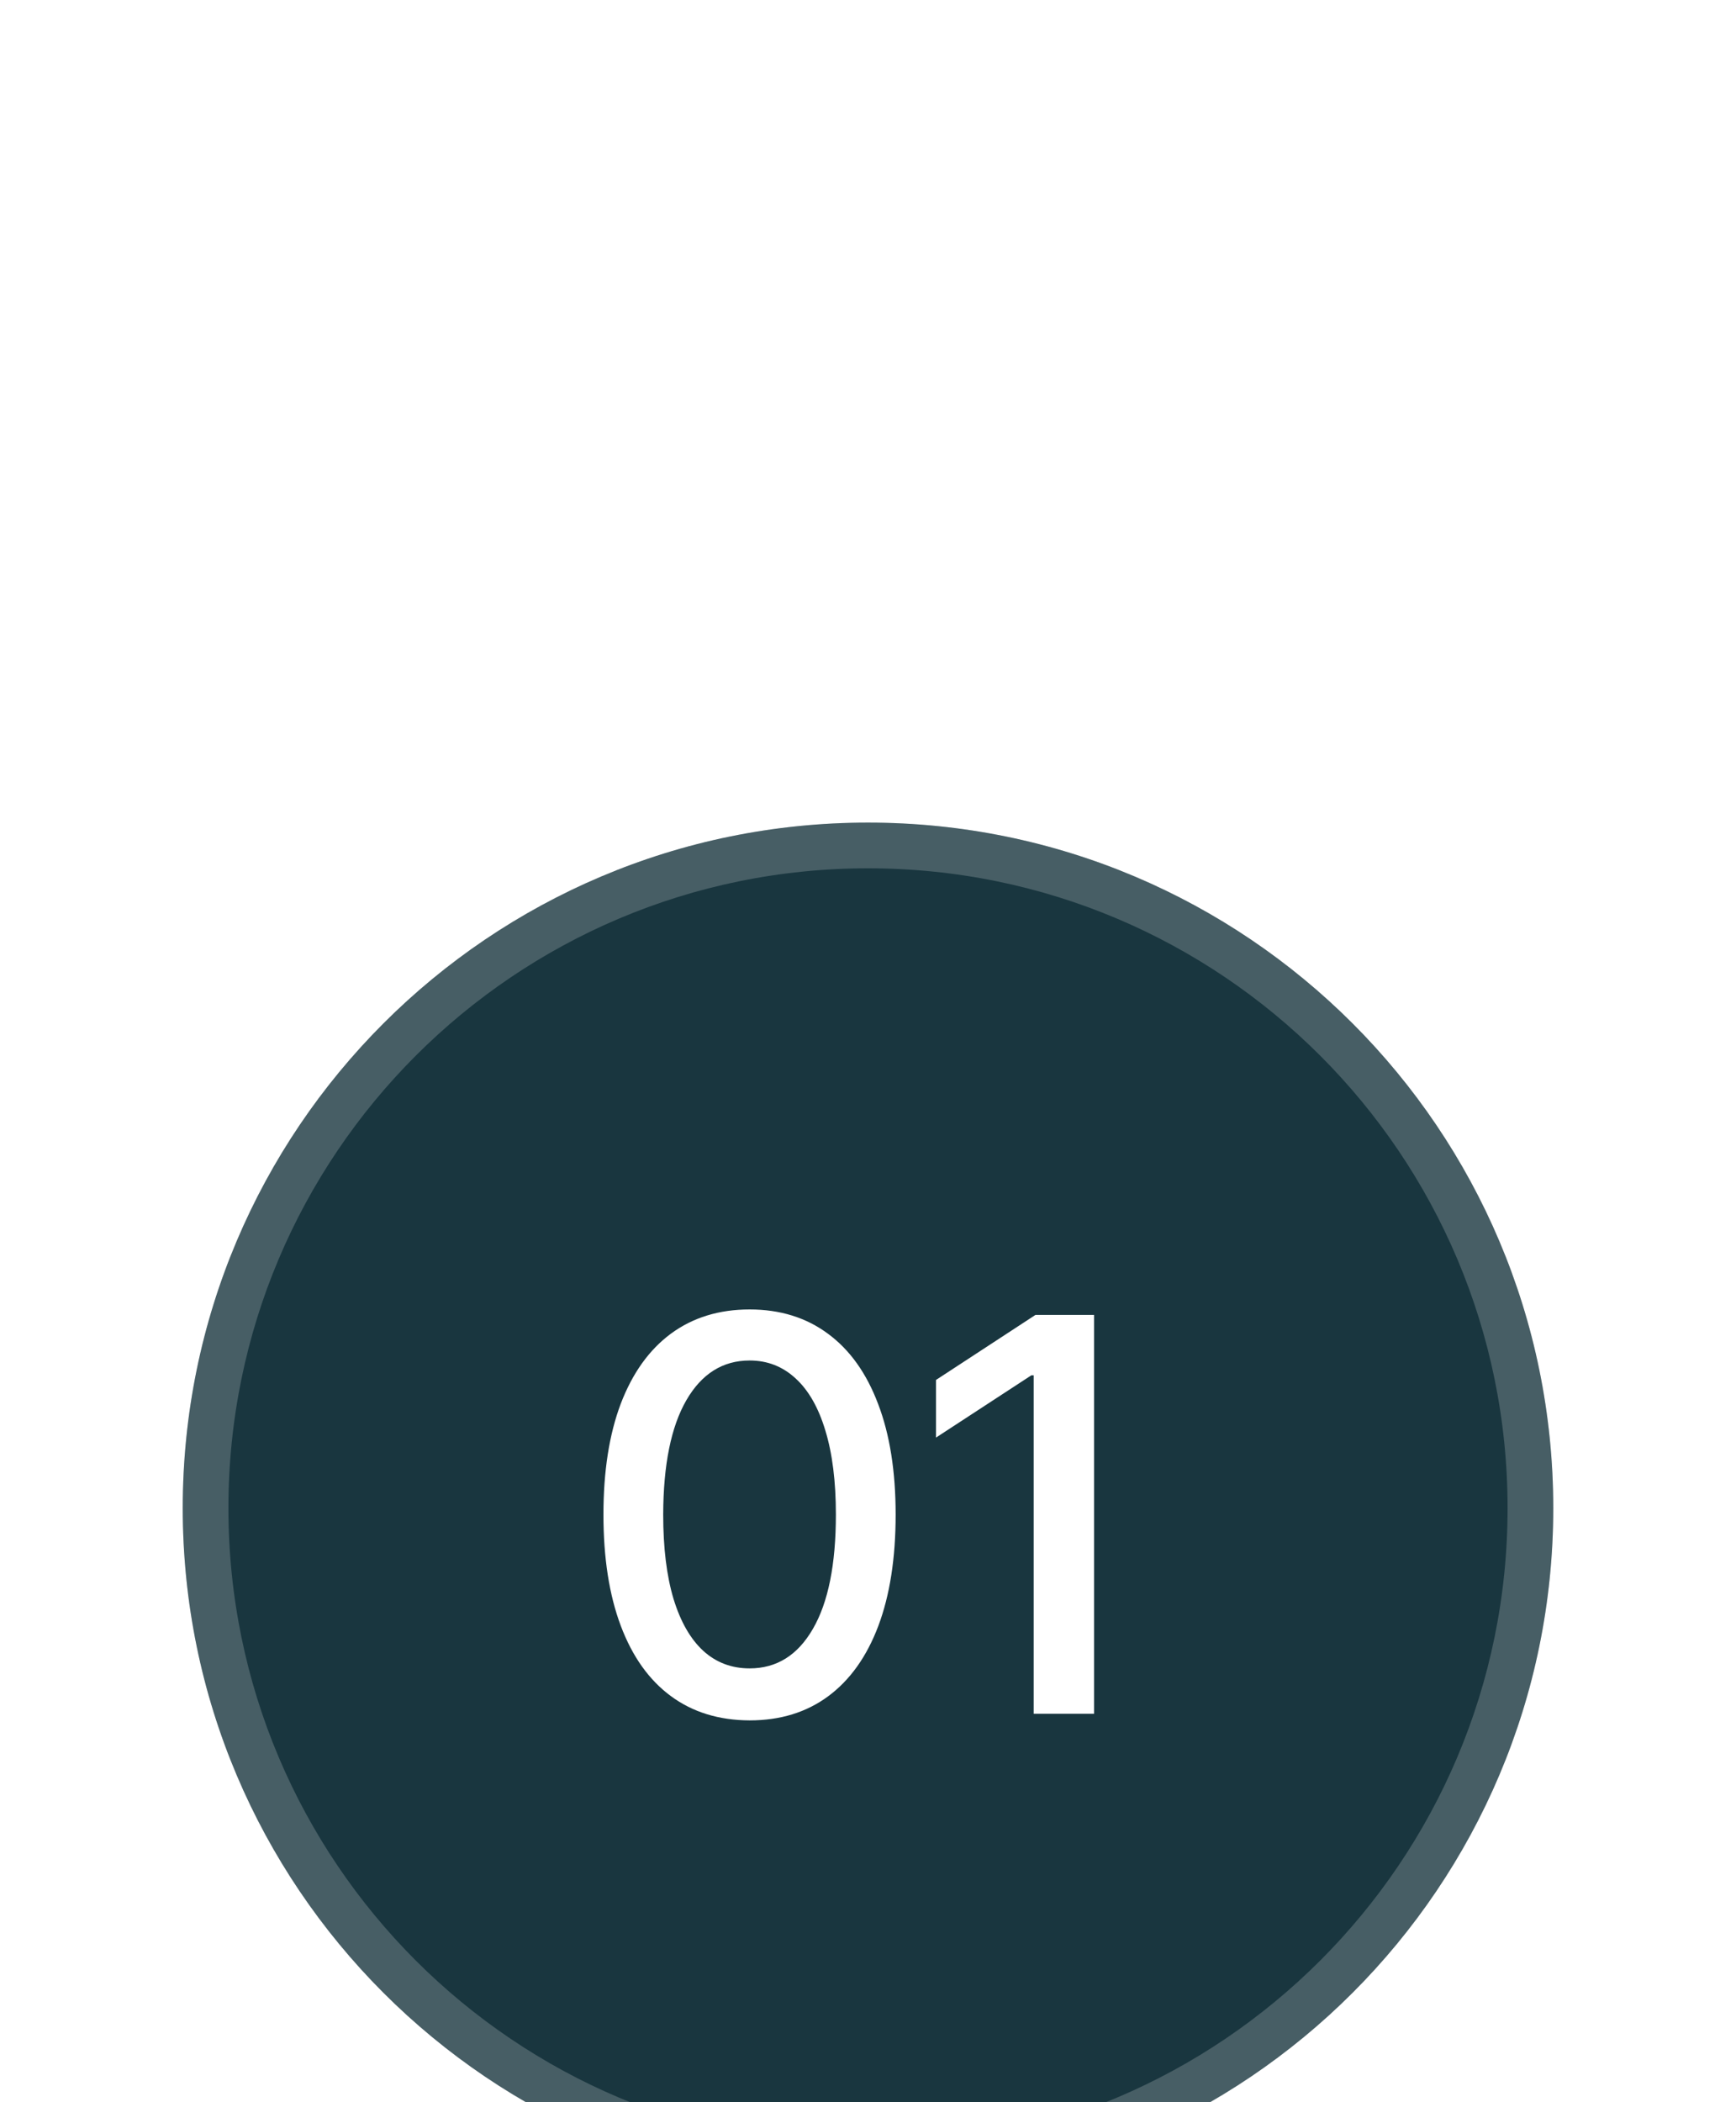
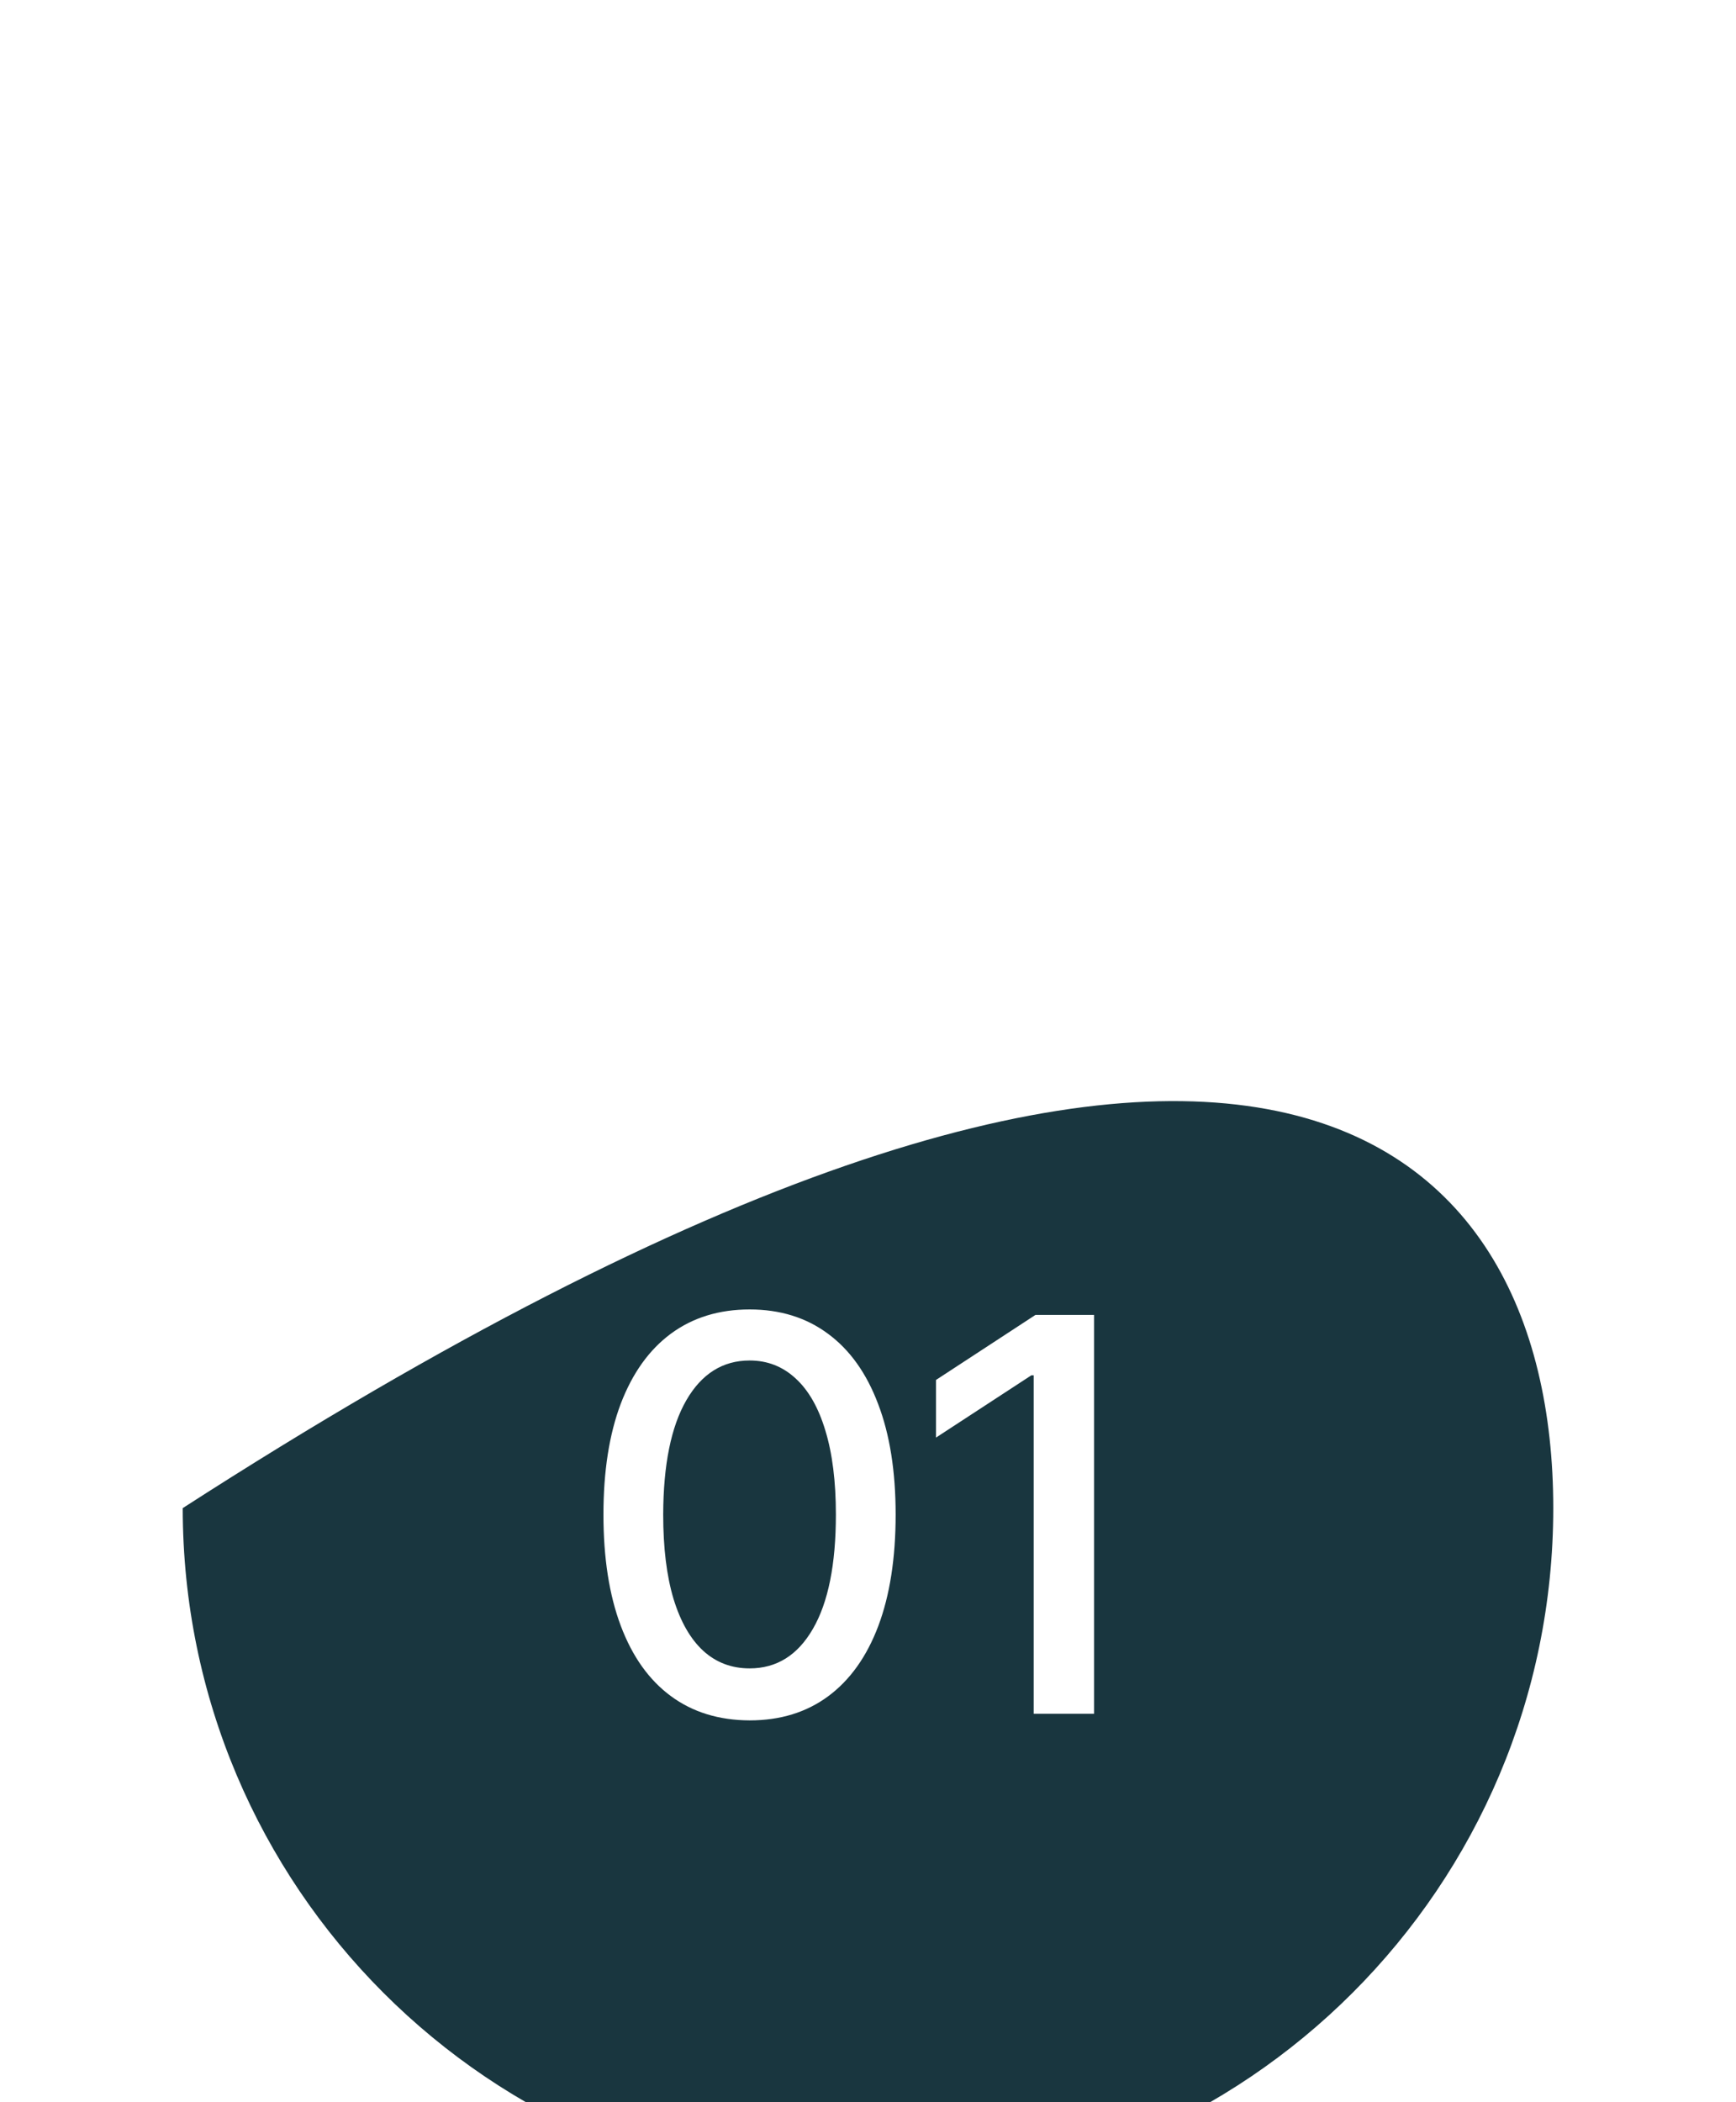
<svg xmlns="http://www.w3.org/2000/svg" width="38" height="46" viewBox="0 0 38 46" fill="none">
  <g filter="url(#filter0_ddi_1434_1242)">
-     <path d="M4 15C4 6.716 10.716 0 19 0C27.284 0 34 6.716 34 15C34 23.284 27.284 30 19 30C10.716 30 4 23.284 4 15Z" fill="#19363F" />
-     <path d="M19 0.5C27.008 0.5 33.5 6.992 33.5 15C33.5 23.008 27.008 29.5 19 29.5C10.992 29.5 4.5 23.008 4.5 15C4.5 6.992 10.992 0.5 19 0.5Z" stroke="white" stroke-opacity="0.2" />
+     <path d="M4 15C27.284 0 34 6.716 34 15C34 23.284 27.284 30 19 30C10.716 30 4 23.284 4 15Z" fill="#19363F" />
    <path d="M16.409 19.645C15.736 19.642 15.16 19.465 14.683 19.112C14.206 18.76 13.841 18.247 13.588 17.574C13.335 16.901 13.209 16.09 13.209 15.141C13.209 14.195 13.335 13.386 13.588 12.716C13.844 12.046 14.21 11.534 14.687 11.182C15.167 10.829 15.741 10.653 16.409 10.653C17.076 10.653 17.649 10.831 18.126 11.186C18.604 11.538 18.968 12.05 19.221 12.72C19.477 13.388 19.605 14.195 19.605 15.141C19.605 16.092 19.479 16.905 19.226 17.578C18.973 18.249 18.608 18.761 18.13 19.116C17.653 19.469 17.079 19.645 16.409 19.645ZM16.409 18.507C17 18.507 17.461 18.219 17.794 17.642C18.129 17.065 18.297 16.232 18.297 15.141C18.297 14.416 18.22 13.804 18.067 13.304C17.916 12.801 17.699 12.421 17.415 12.162C17.133 11.901 16.798 11.77 16.409 11.77C15.821 11.77 15.359 12.06 15.024 12.639C14.689 13.219 14.52 14.053 14.517 15.141C14.517 15.868 14.592 16.483 14.743 16.986C14.896 17.486 15.113 17.865 15.395 18.124C15.676 18.379 16.014 18.507 16.409 18.507ZM23.948 10.773V19.5H22.627V12.094H22.576L20.488 13.457V12.196L22.665 10.773H23.948Z" fill="white" />
  </g>
  <defs>
    <filter id="filter0_ddi_1434_1242" x="0" y="0" width="38" height="46" filterUnits="userSpaceOnUse" color-interpolation-filters="sRGB">
      <feFlood flood-opacity="0" result="BackgroundImageFix" />
      <feColorMatrix in="SourceAlpha" type="matrix" values="0 0 0 0 0 0 0 0 0 0 0 0 0 0 0 0 0 0 127 0" result="hardAlpha" />
      <feMorphology radius="4" operator="erode" in="SourceAlpha" result="effect1_dropShadow_1434_1242" />
      <feOffset dy="12" />
      <feGaussianBlur stdDeviation="4" />
      <feComposite in2="hardAlpha" operator="out" />
      <feColorMatrix type="matrix" values="0 0 0 0 0.098 0 0 0 0 0.212 0 0 0 0 0.247 0 0 0 0.15 0" />
      <feBlend mode="normal" in2="BackgroundImageFix" result="effect1_dropShadow_1434_1242" />
      <feColorMatrix in="SourceAlpha" type="matrix" values="0 0 0 0 0 0 0 0 0 0 0 0 0 0 0 0 0 0 127 0" result="hardAlpha" />
      <feMorphology radius="4" operator="erode" in="SourceAlpha" result="effect2_dropShadow_1434_1242" />
      <feOffset dy="6" />
      <feGaussianBlur stdDeviation="2" />
      <feComposite in2="hardAlpha" operator="out" />
      <feColorMatrix type="matrix" values="0 0 0 0 0.098 0 0 0 0 0.212 0 0 0 0 0.247 0 0 0 0.15 0" />
      <feBlend mode="normal" in2="effect1_dropShadow_1434_1242" result="effect2_dropShadow_1434_1242" />
      <feBlend mode="normal" in="SourceGraphic" in2="effect2_dropShadow_1434_1242" result="shape" />
      <feColorMatrix in="SourceAlpha" type="matrix" values="0 0 0 0 0 0 0 0 0 0 0 0 0 0 0 0 0 0 127 0" result="hardAlpha" />
      <feOffset />
      <feGaussianBlur stdDeviation="5" />
      <feComposite in2="hardAlpha" operator="arithmetic" k2="-1" k3="1" />
      <feColorMatrix type="matrix" values="0 0 0 0 1 0 0 0 0 1 0 0 0 0 1 0 0 0 0.4 0" />
      <feBlend mode="normal" in2="shape" result="effect3_innerShadow_1434_1242" />
    </filter>
  </defs>
</svg>